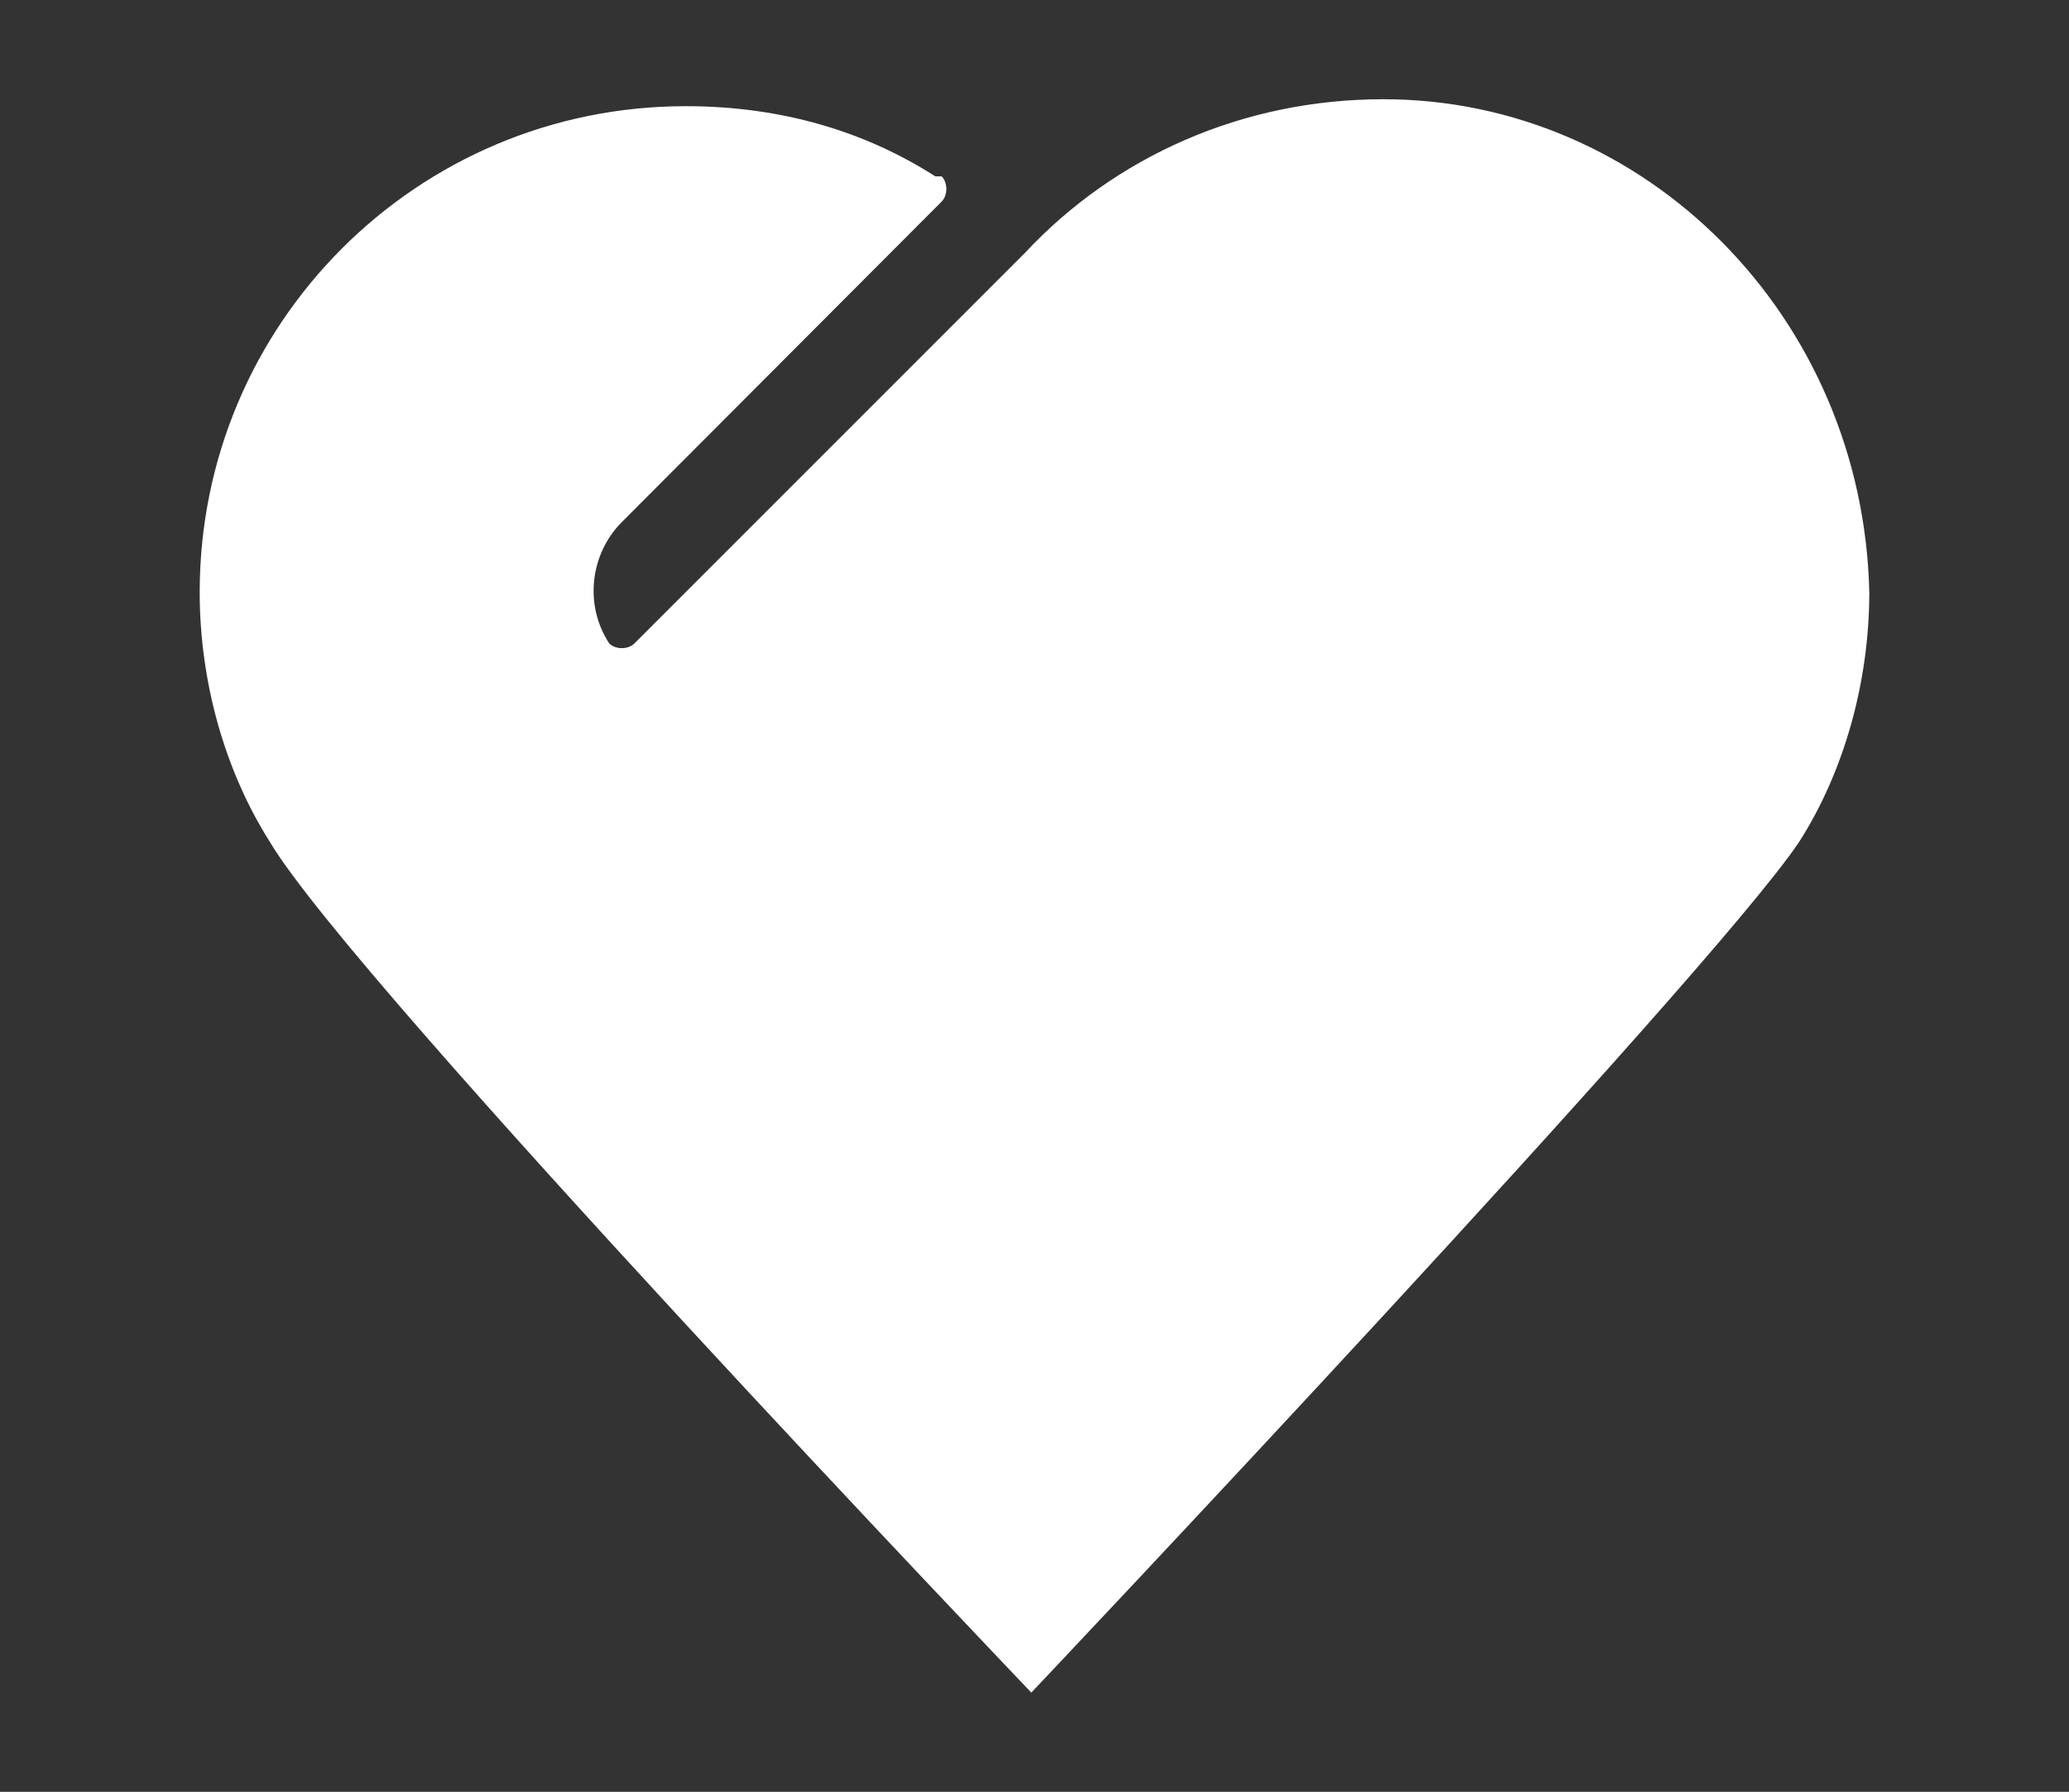
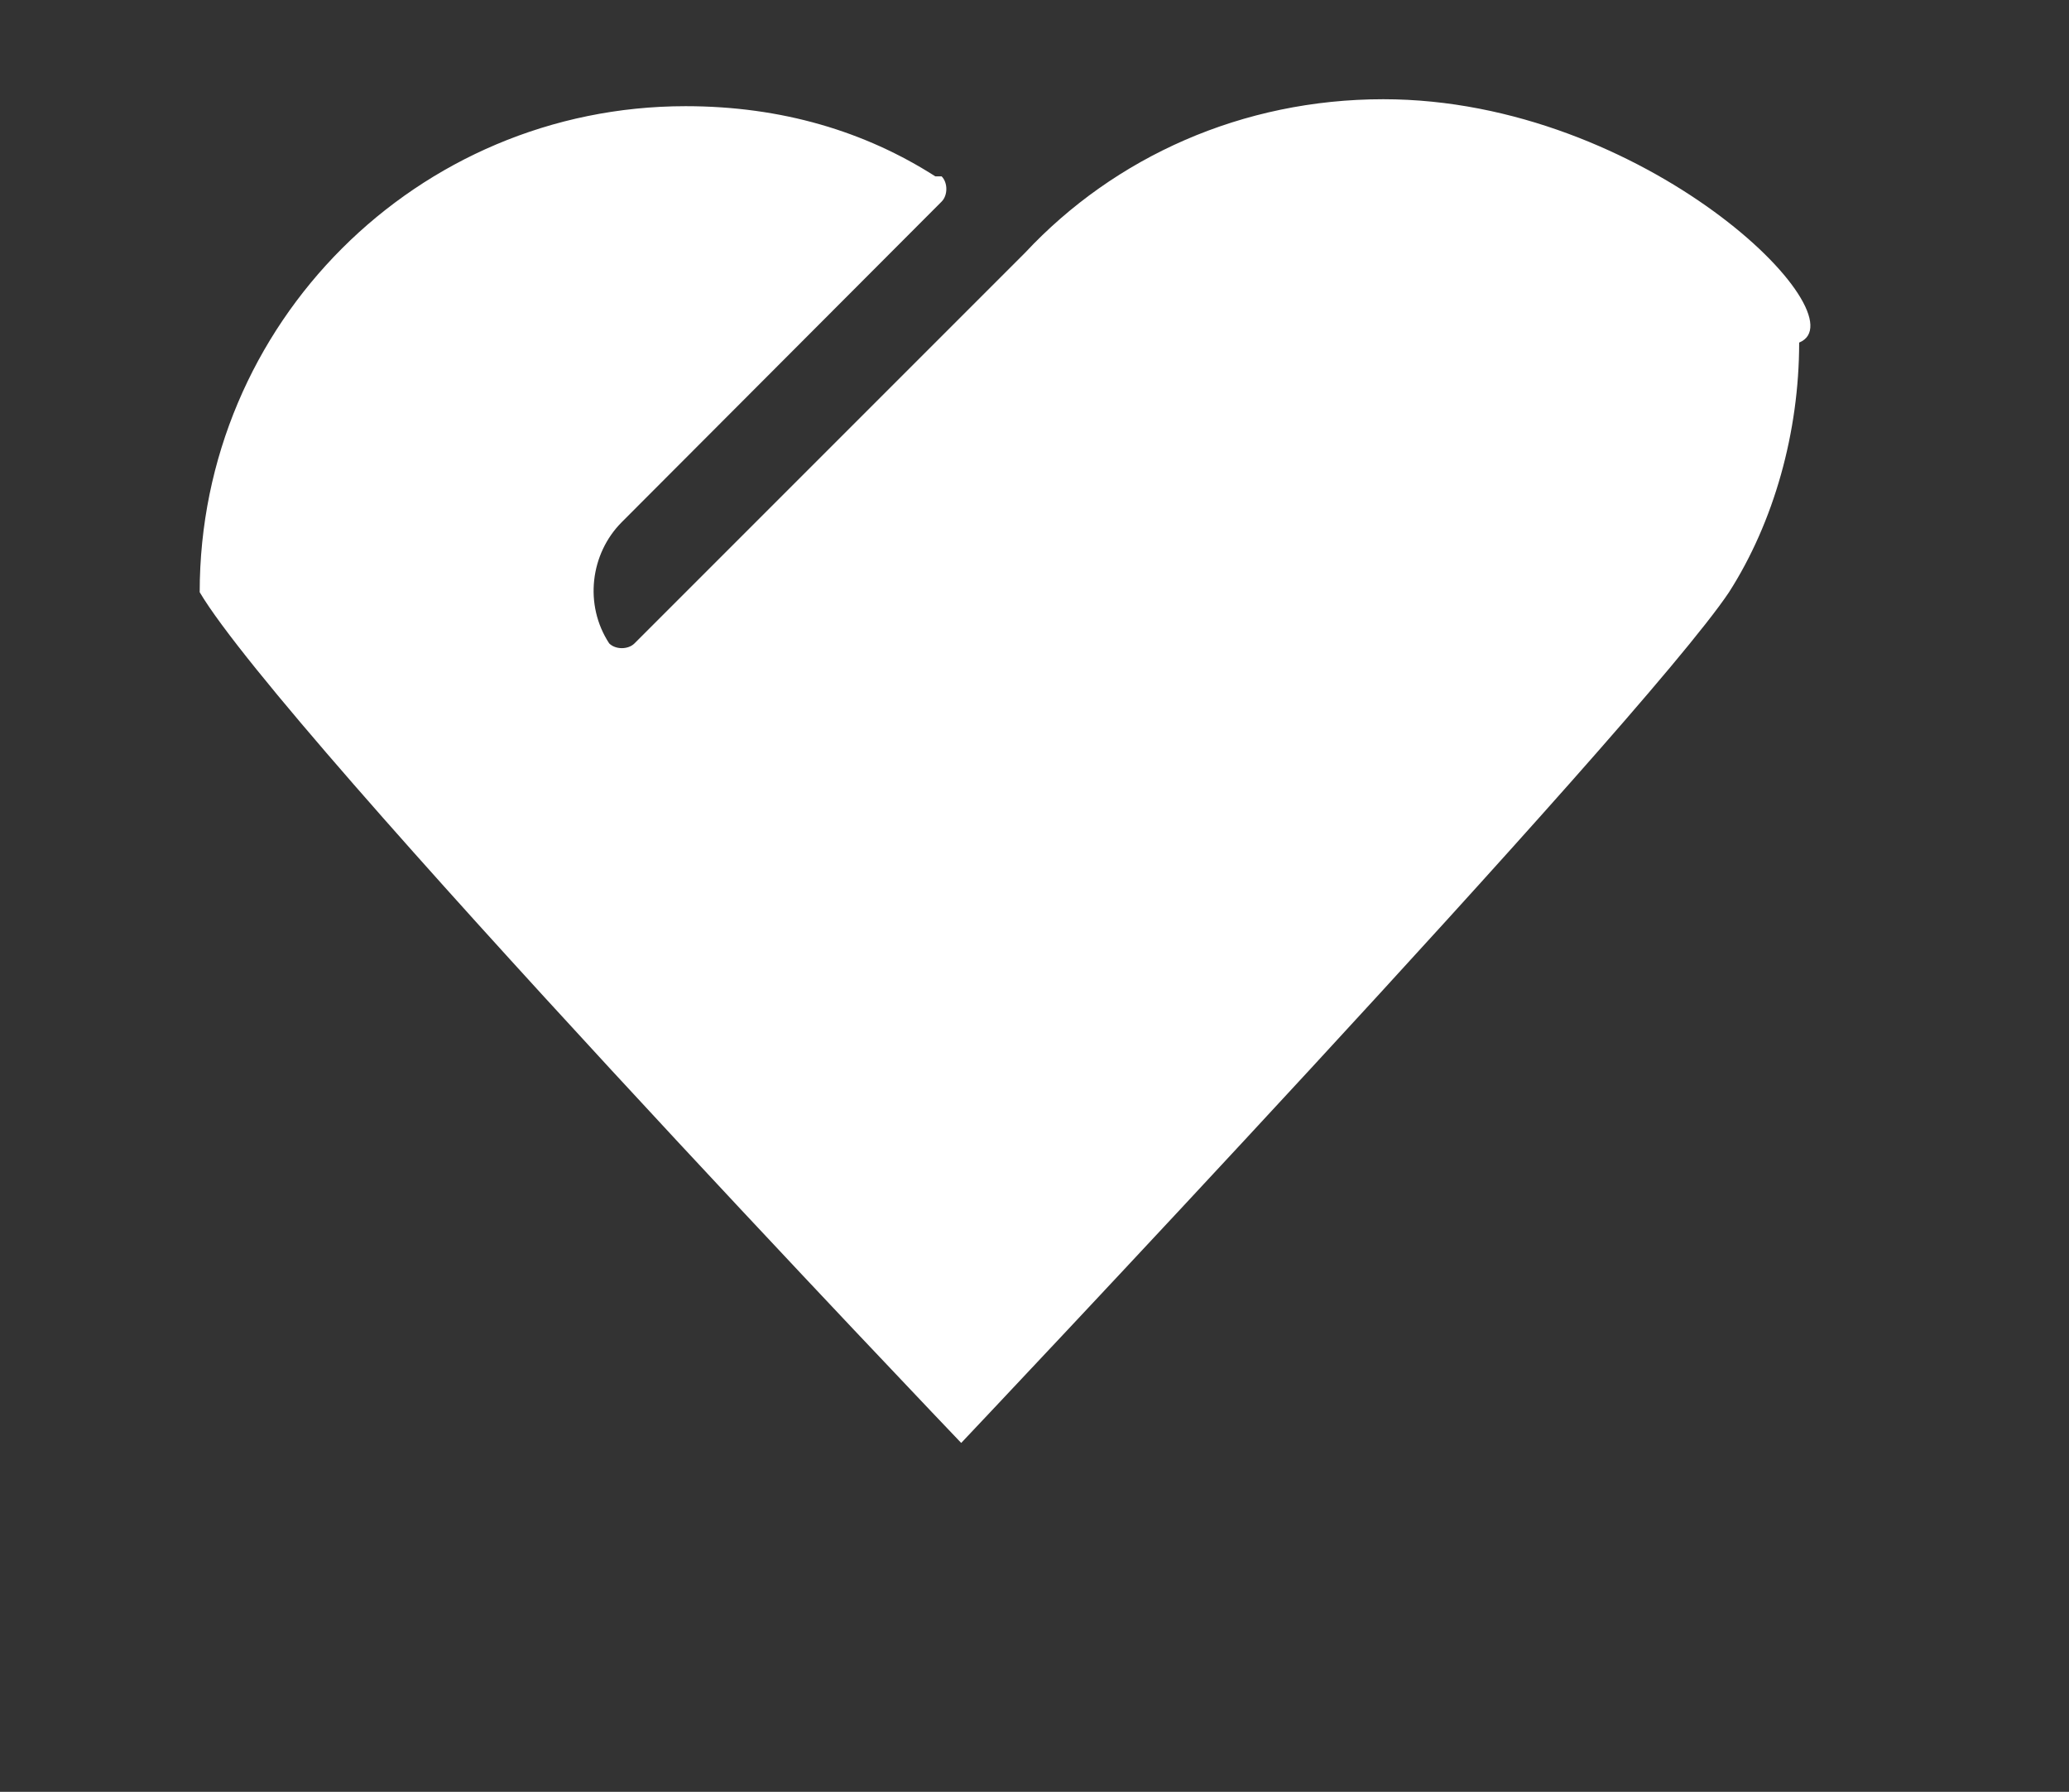
<svg xmlns="http://www.w3.org/2000/svg" version="1.1" id="Layer_1" x="0px" y="0px" viewBox="0 0 327.4 283.5" enable-background="new 0 0 327.4 283.5" xml:space="preserve">
  <rect x="0" y="0" width="327.4" height="283.5" fill="#333333" stroke="none" />
-   <path fill="#FFFFFF" d="M218.9,15.7c-22.3,0-42.5,9.1-56.7,24.3l-61.8,61.8c-1,1-3,1-4,0l0,0c-4-6.1-3-14.2,2-19.2L149,31.9  c1-1,1-3,0-4c0,0,0,0-1,0l0,0c-11.1-7.1-24.3-11.1-39.5-11.1c-42.5,0-76.9,34.4-76.9,76.9c0,14.2,4,28.3,11.1,39.5  c13.2,22.3,120.5,134.6,120.5,134.6s107.3-113.4,121.5-134.6c7.1-11.1,11.1-25.3,11.1-39.5C294.8,50.1,260.4,15.7,218.9,15.7" />
+   <path fill="#FFFFFF" d="M218.9,15.7c-22.3,0-42.5,9.1-56.7,24.3l-61.8,61.8c-1,1-3,1-4,0l0,0c-4-6.1-3-14.2,2-19.2L149,31.9  c1-1,1-3,0-4c0,0,0,0-1,0l0,0c-11.1-7.1-24.3-11.1-39.5-11.1c-42.5,0-76.9,34.4-76.9,76.9c13.2,22.3,120.5,134.6,120.5,134.6s107.3-113.4,121.5-134.6c7.1-11.1,11.1-25.3,11.1-39.5C294.8,50.1,260.4,15.7,218.9,15.7" />
</svg>